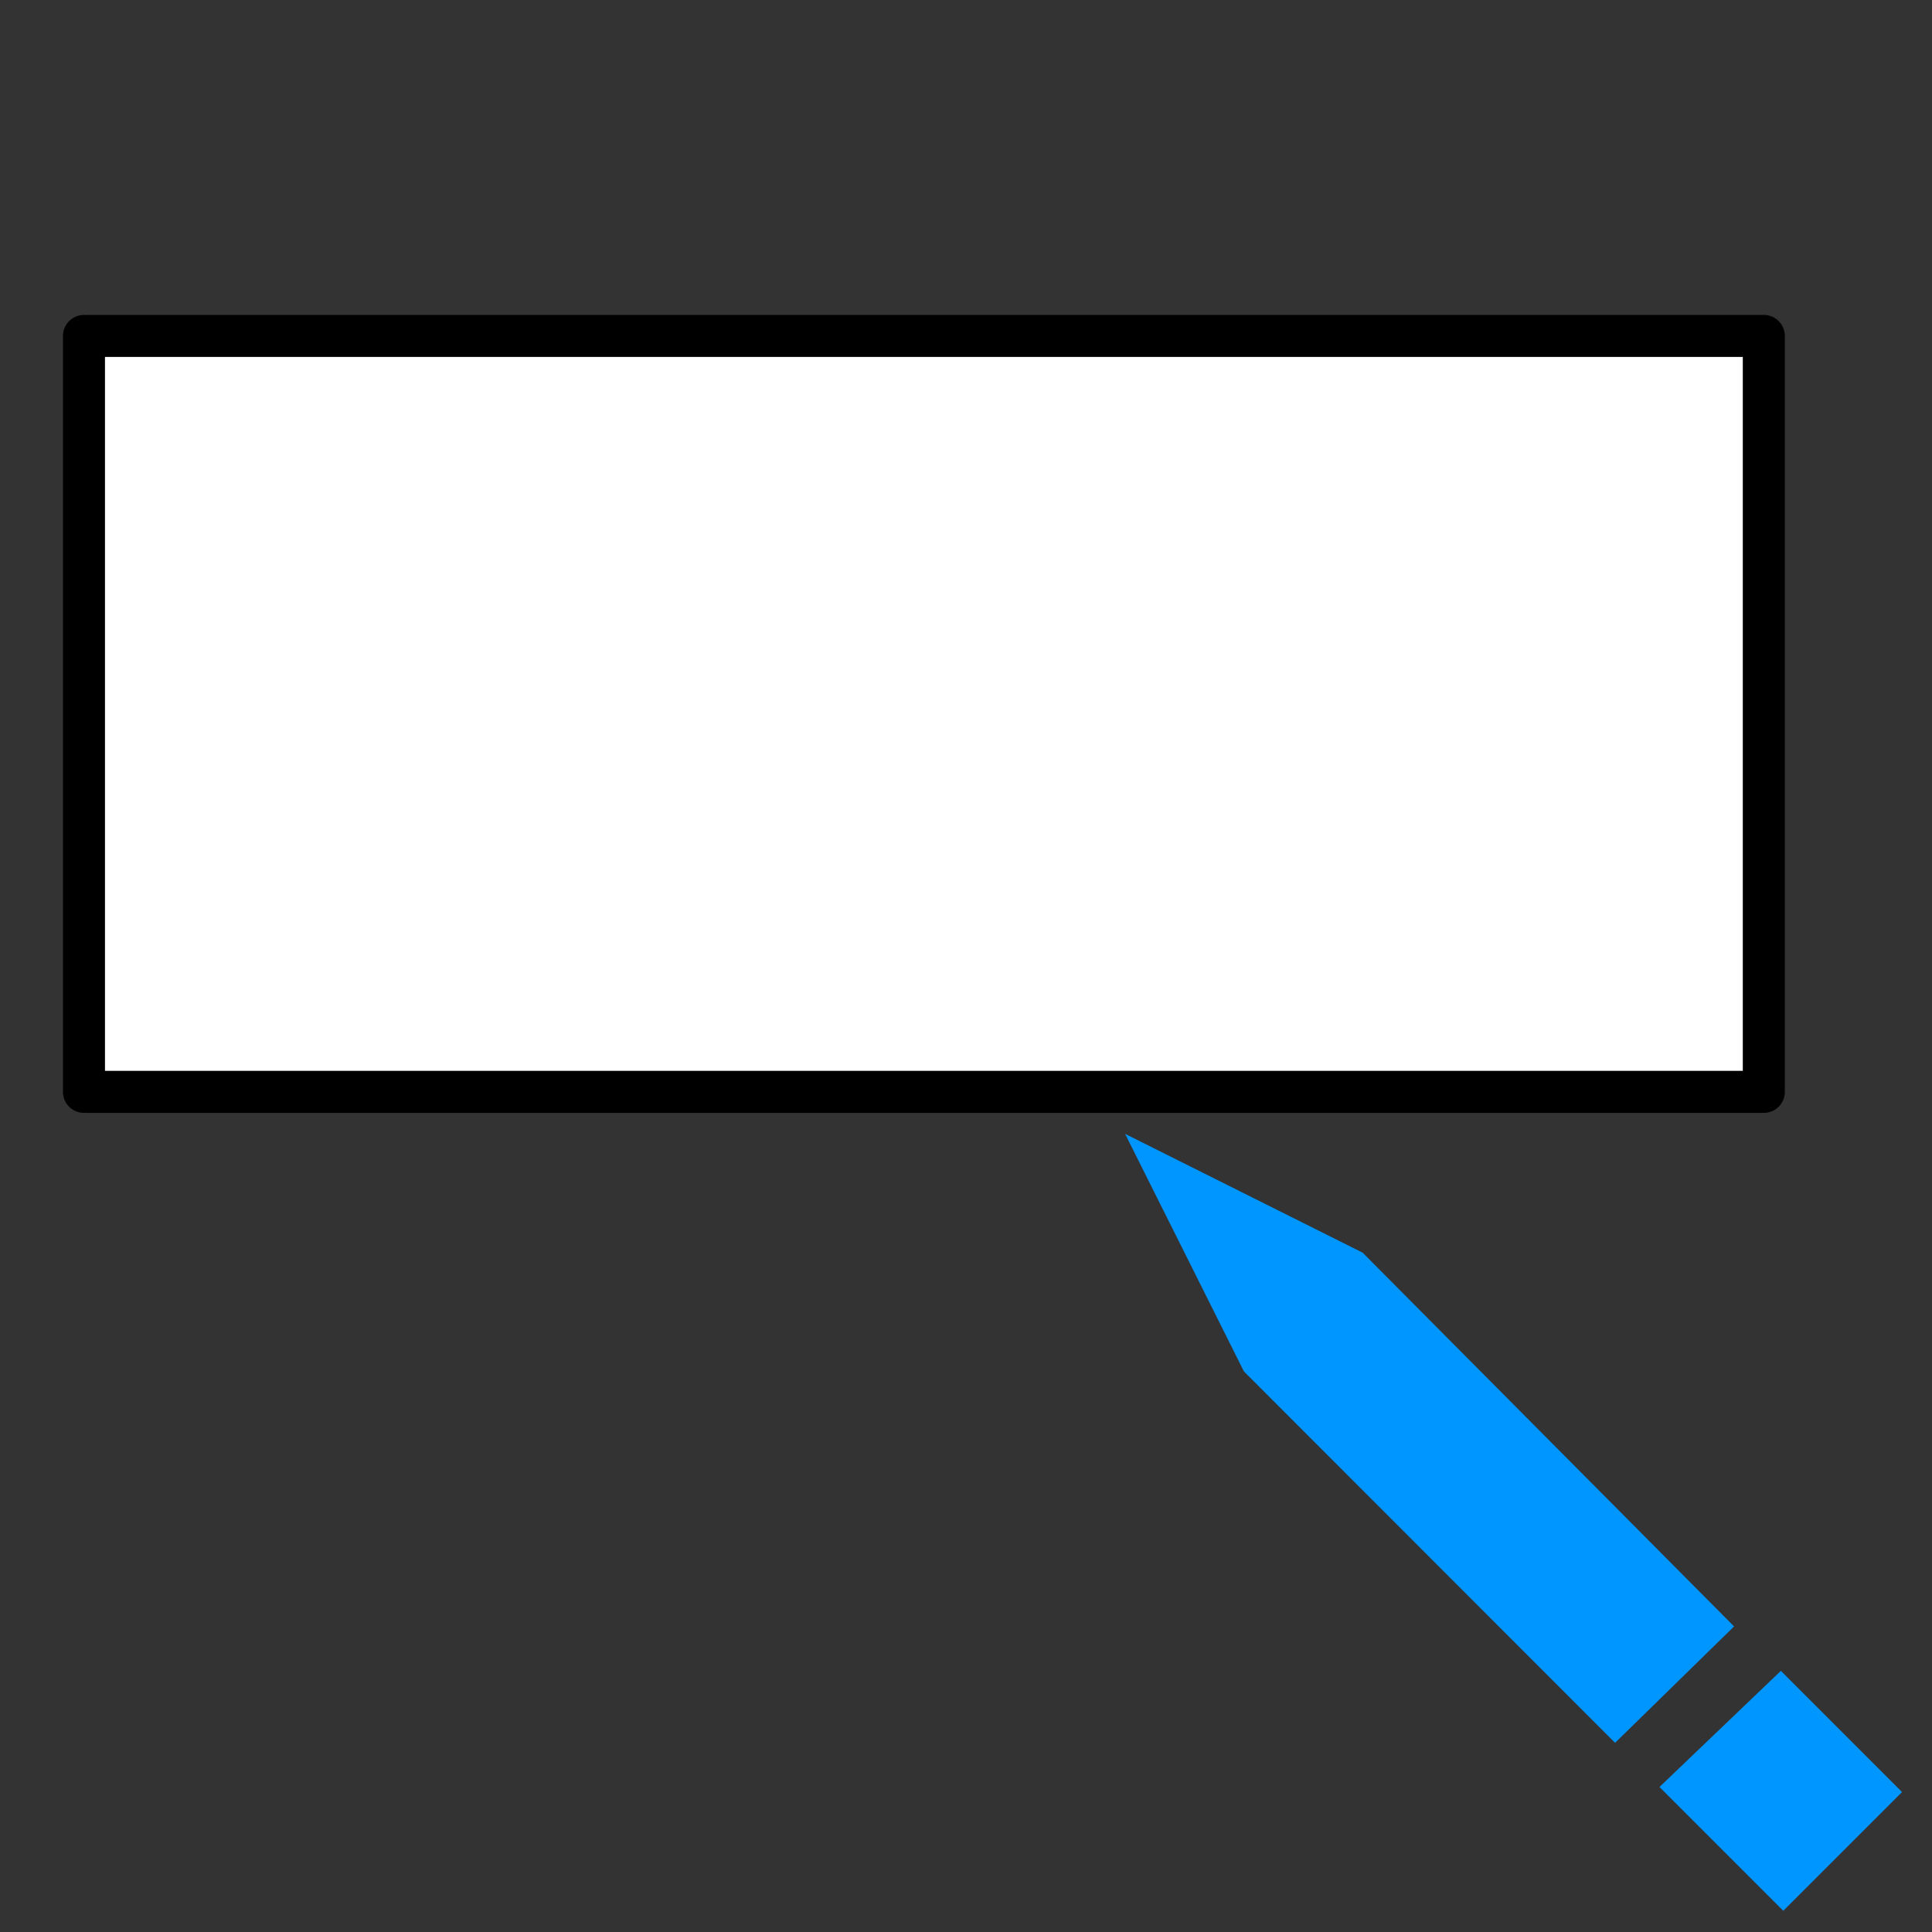
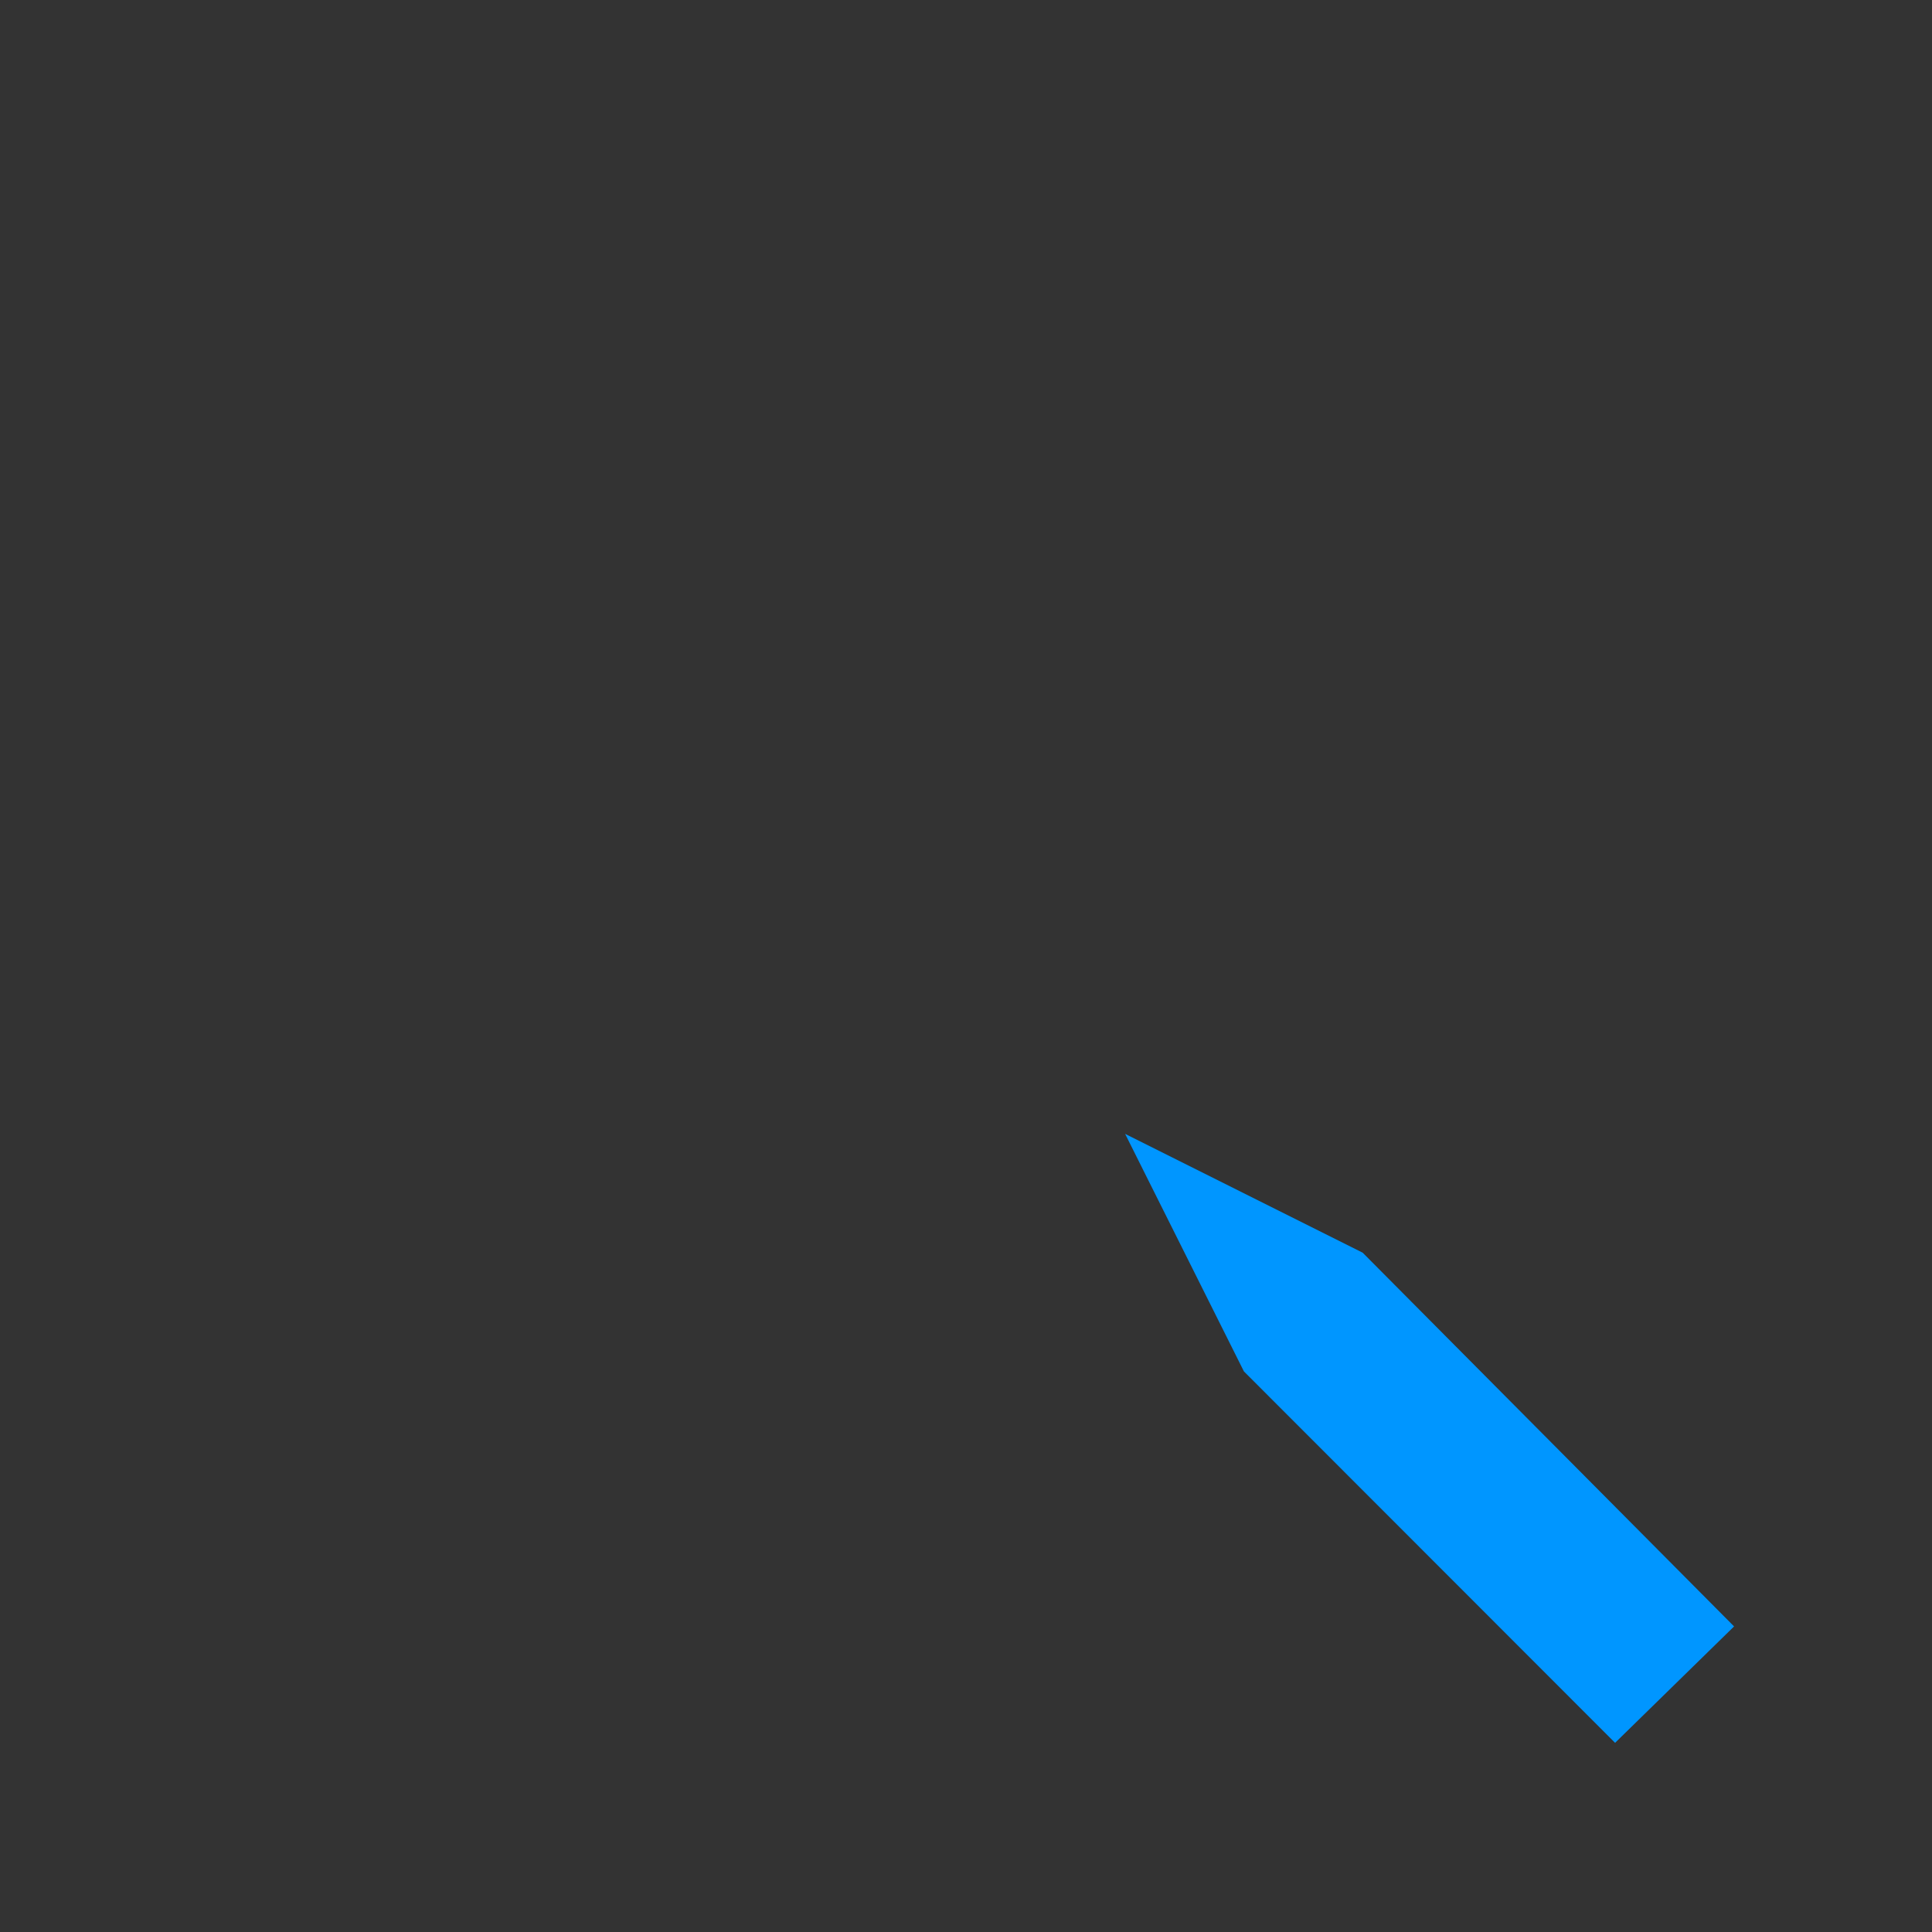
<svg xmlns="http://www.w3.org/2000/svg" version="1.1" baseProfile="full" width="30.667" height="30.667" viewBox="0 0 30.67 30.67" enable-background="new 0 0 30.67 30.67" xml:space="preserve">
  <rect x="0" y="0" width="30.67" height="30.67" fill="#333333" stroke="none" />
  <path fill="#FFFFFF" fill-opacity="0" fill-rule="evenodd" stroke-width="0.2" stroke-linejoin="round" d="M 15.333,30.667L 0,30.667L 0,0L 30.667,0L 30.667,30.667L 15.333,30.667 Z " />
-   <path fill="#0096FF" fill-opacity="1" fill-rule="evenodd" stroke-width="0.2" stroke-linejoin="round" d="M 28.271,26.524L 30.194,28.448L 28.309,30.333L 26.344,28.368" />
  <path fill="#0096FF" fill-opacity="1" fill-rule="evenodd" stroke-width="0.2" stroke-linejoin="round" d="M 25.639,27.667L 19.747,21.771L 17.861,18L 21.632,19.886L 27.528,25.819" />
-   <rect x="1.333" y="5.333" fill="#FFFFFF" fill-opacity="1" fill-rule="evenodd" stroke-width="0.667" stroke-linejoin="round" stroke="#000000" stroke-opacity="1" width="26.667" height="12" />
</svg>